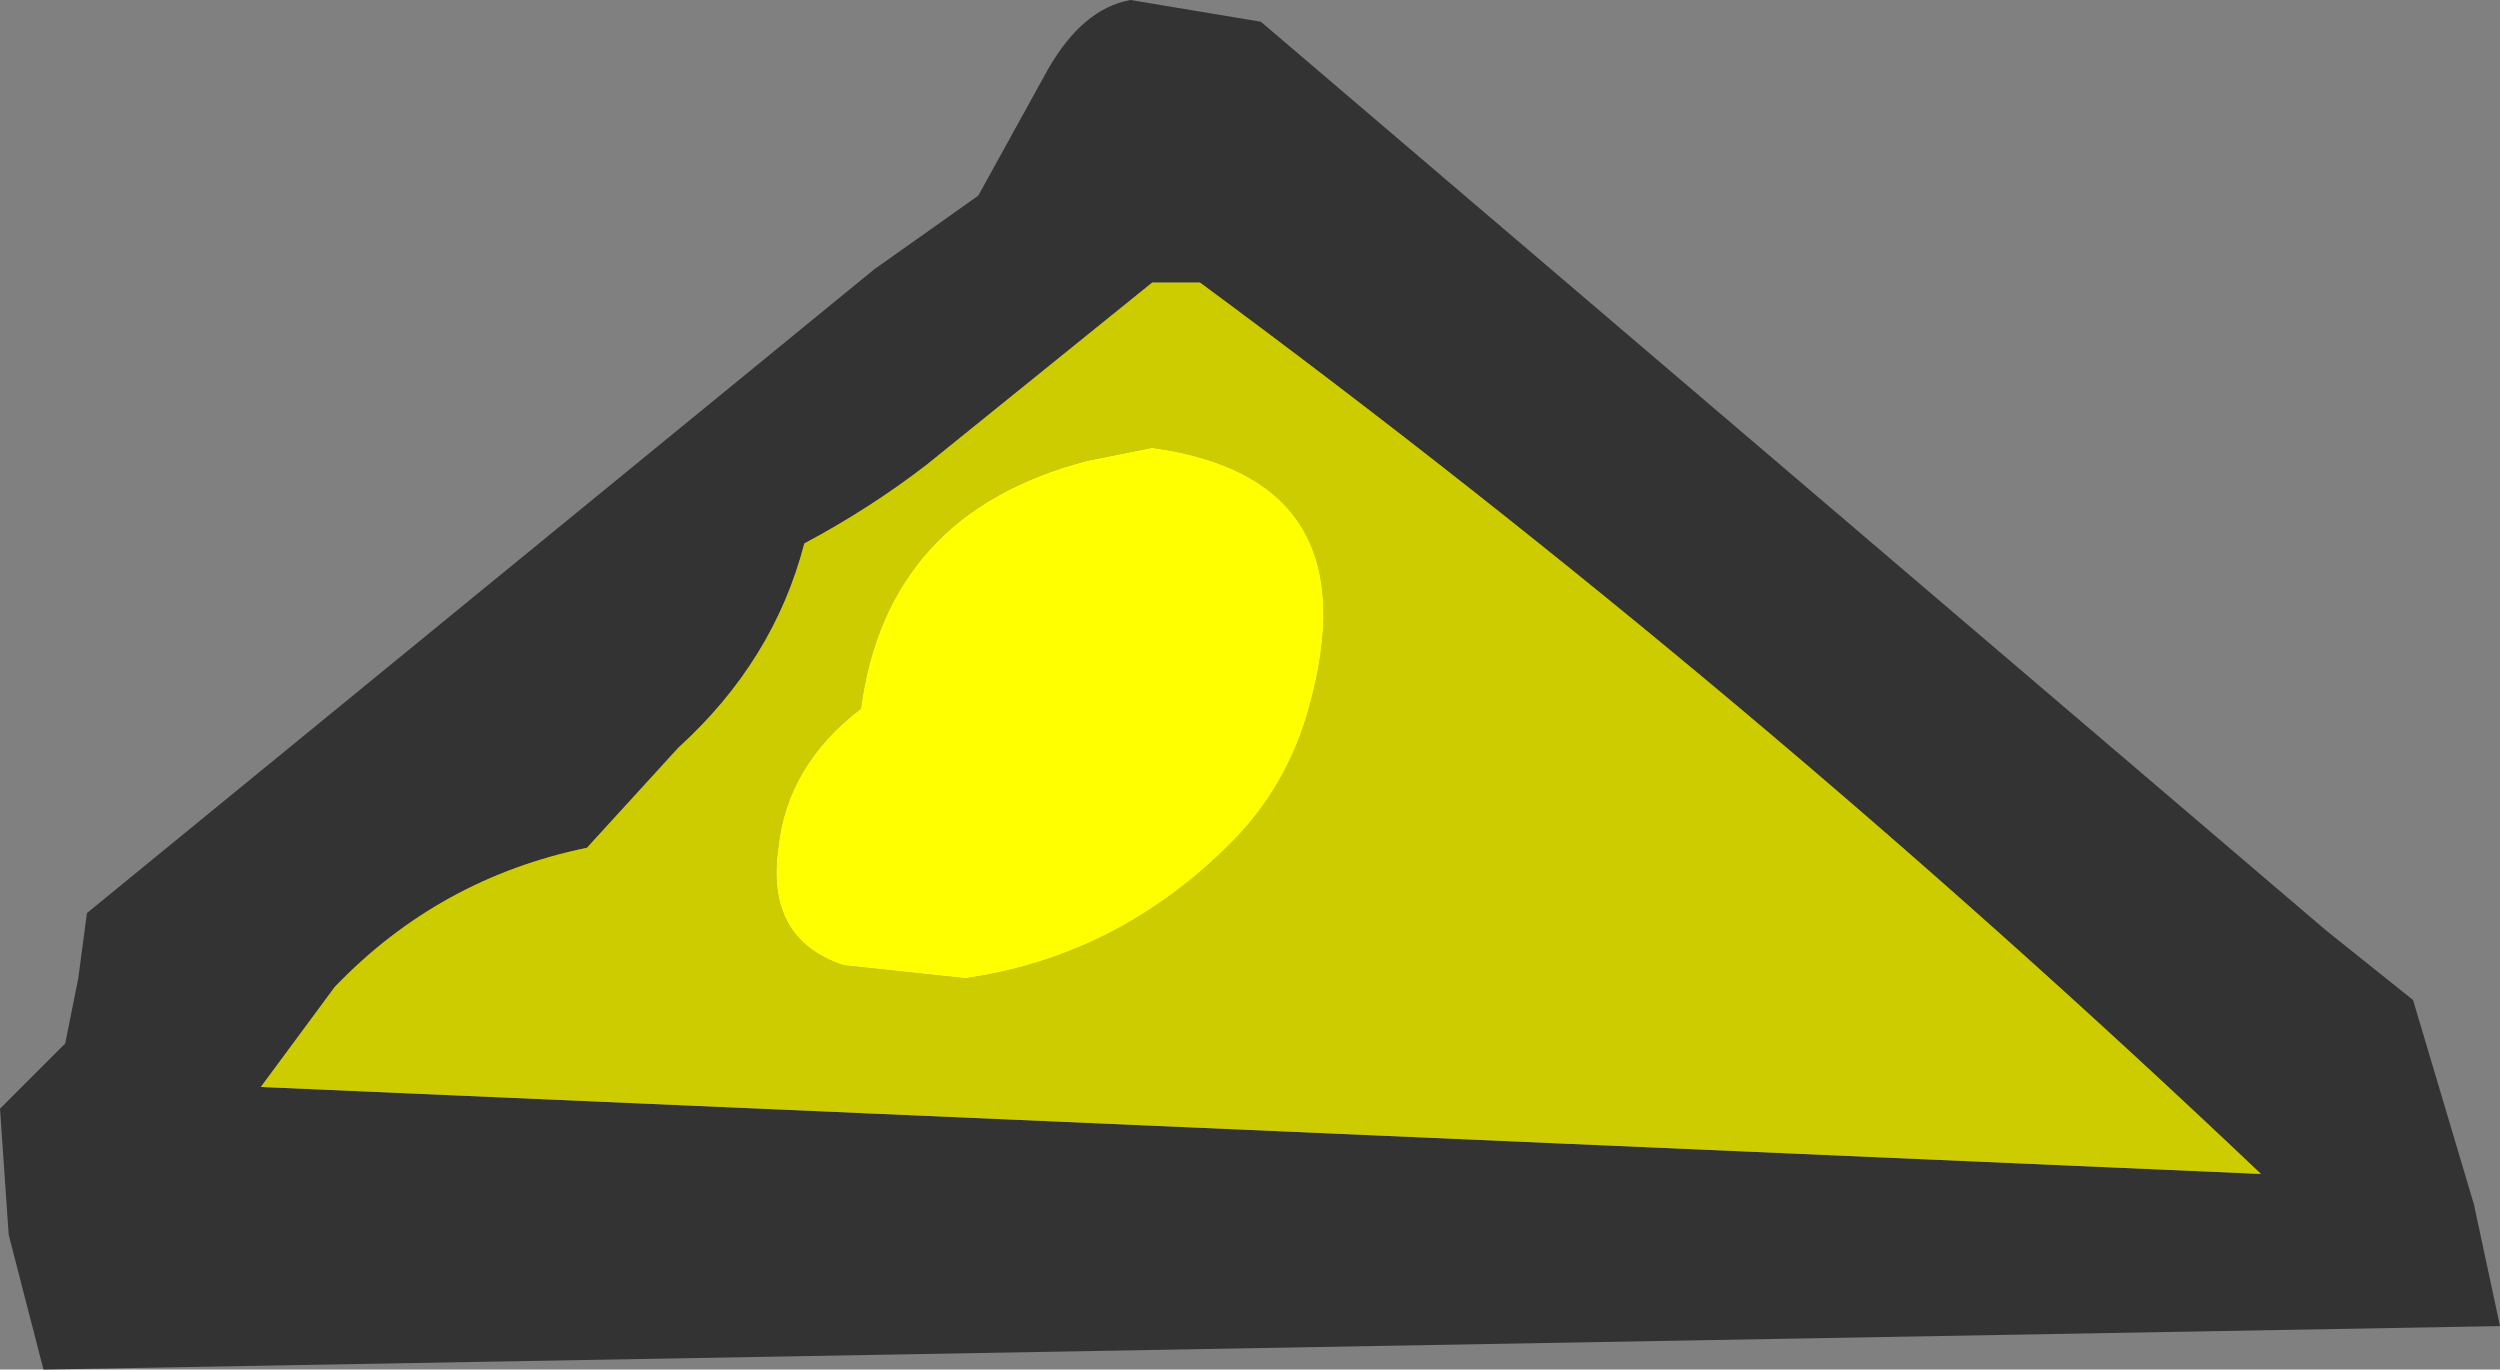
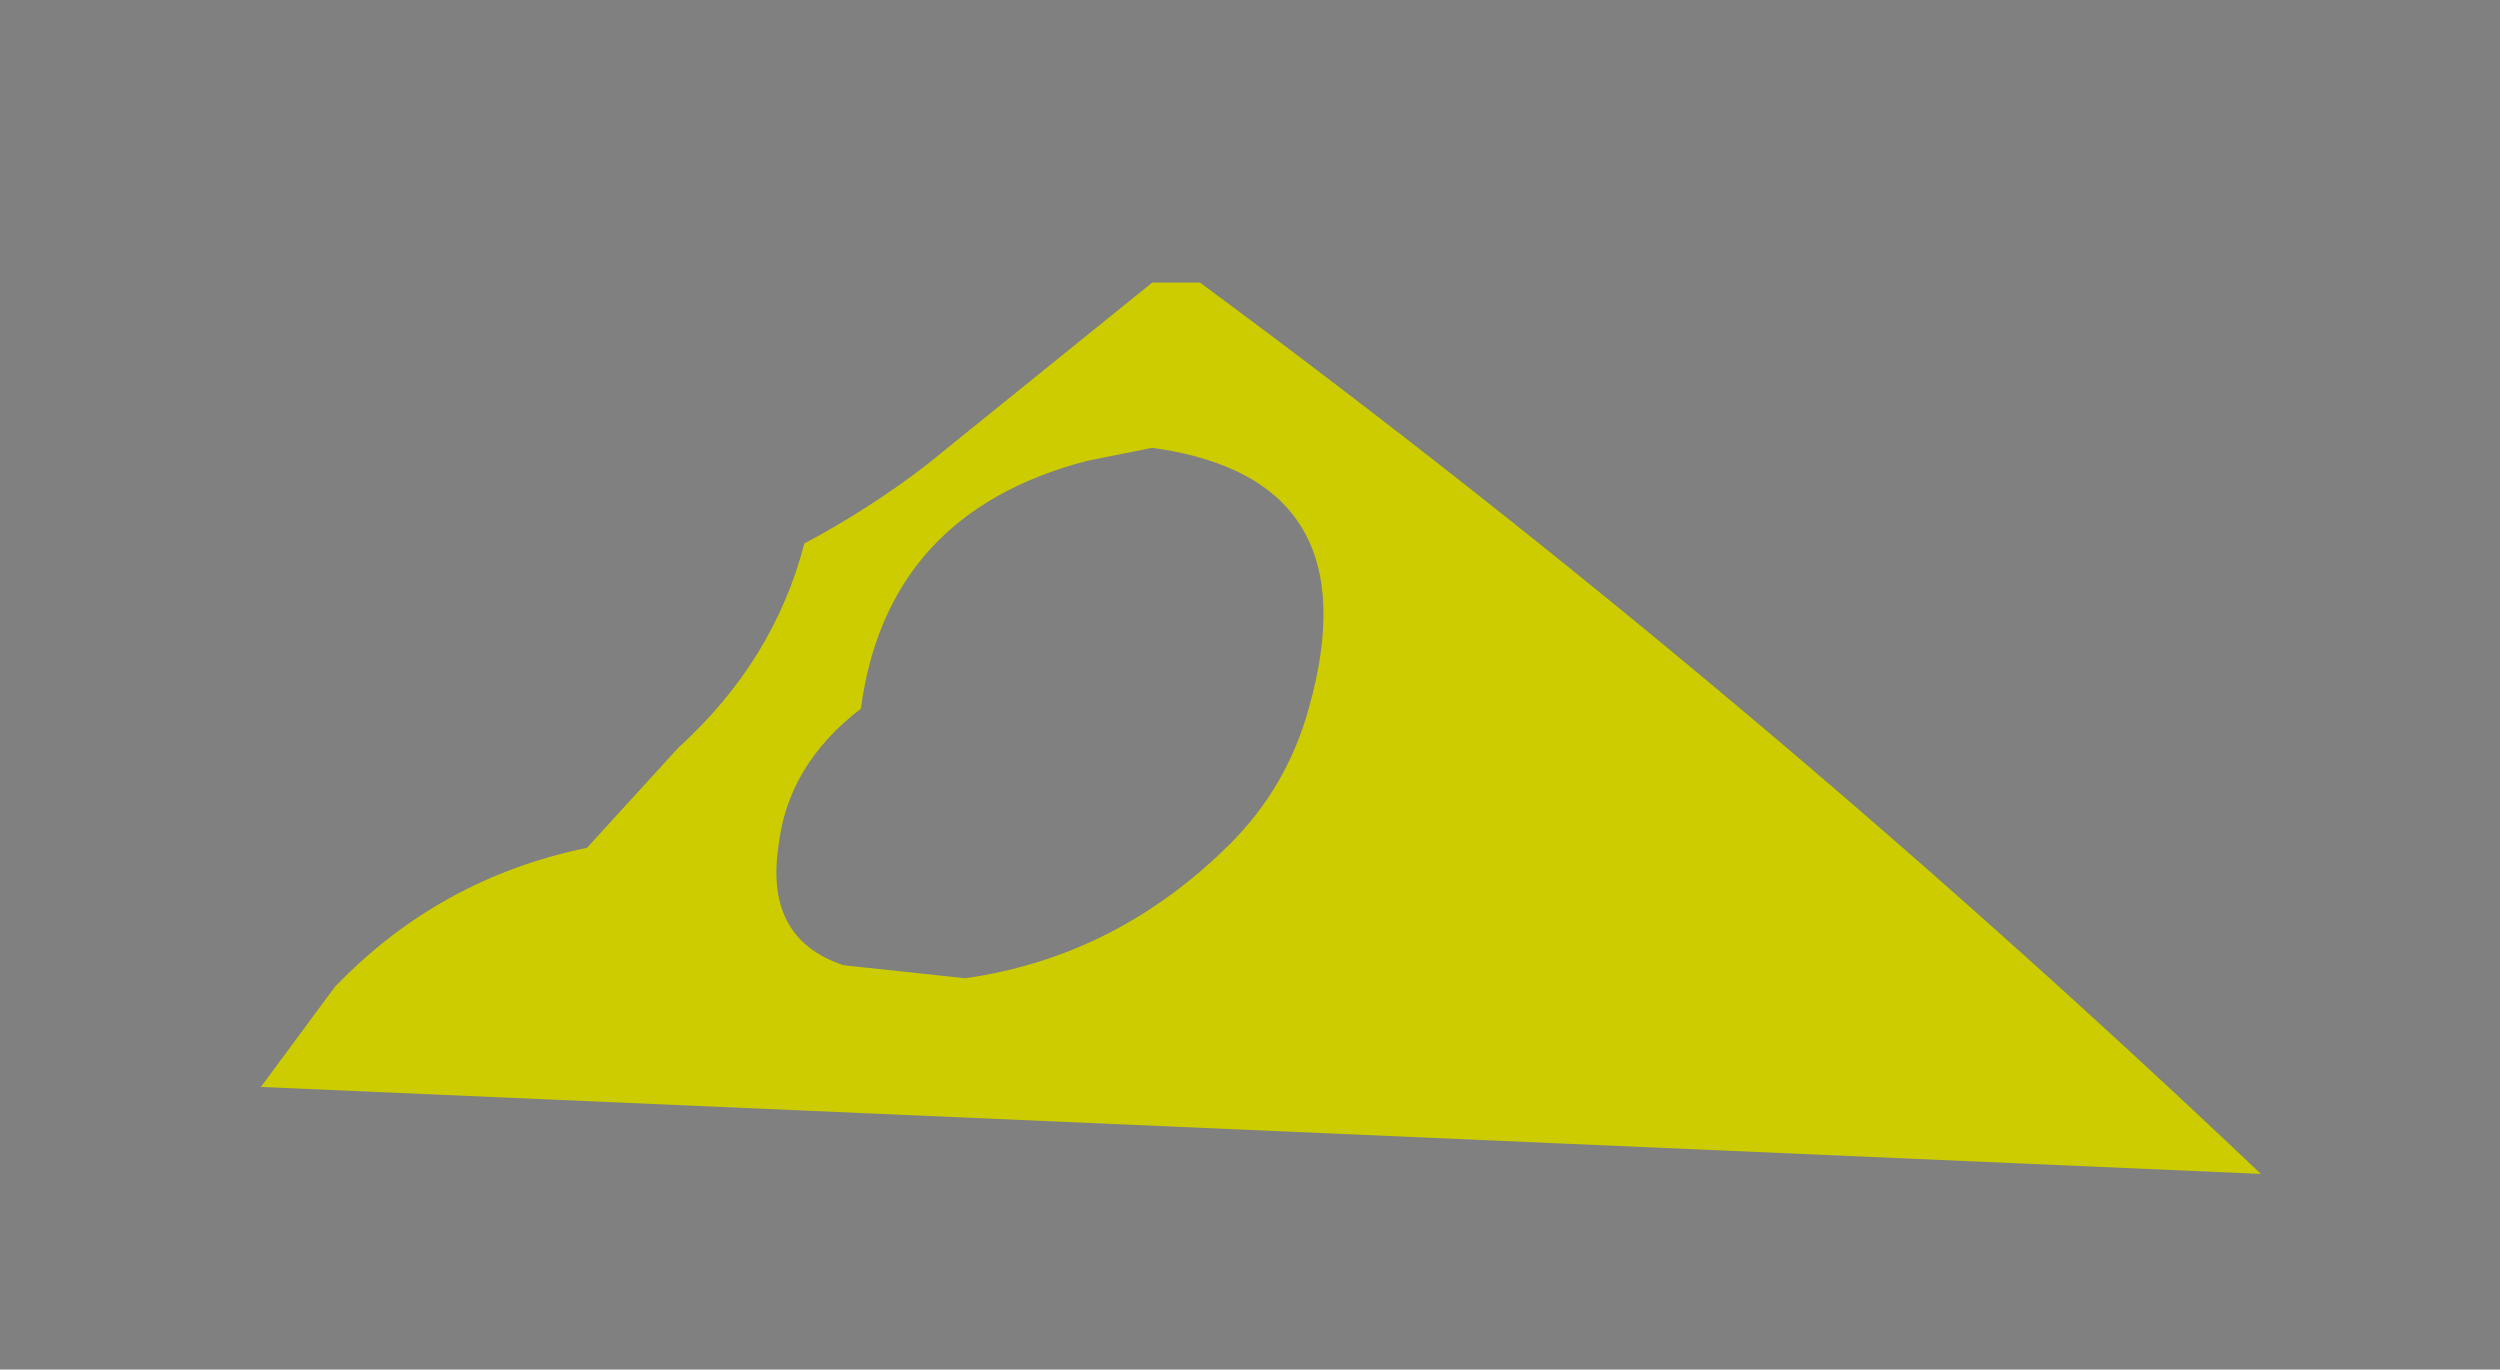
<svg xmlns="http://www.w3.org/2000/svg" height="15.75px" width="28.75px">
  <rect width="100%" height="100%" fill="#808080" stroke="none" />
  <g transform="matrix(1.0, 0.0, 0.0, 1.0, 14.35, 7.85)">
-     <path d="M-3.1 -5.6 L-2.3 -7.05 Q-1.9 -7.75 -1.35 -7.85 L0.15 -7.6 12.4 2.85 13.4 3.65 14.1 6.0 14.4 7.4 -13.85 7.9 -14.25 6.35 -14.35 4.9 -13.6 4.15 -13.45 3.4 -13.35 2.65 -4.3 -4.75 -3.1 -5.6 M-3.7 -2.5 Q-4.35 -2.0 -5.1 -1.6 -5.45 -0.25 -6.55 0.75 L-7.6 1.9 Q-9.3 2.25 -10.5 3.5 L-11.35 4.65 11.65 5.65 Q5.75 0.05 -0.55 -4.6 L-1.1 -4.6 -3.7 -2.5" fill="#333333" fill-rule="evenodd" stroke="none" />
    <path d="M-3.7 -2.5 L-1.1 -4.6 -0.55 -4.6 Q5.75 0.05 11.65 5.65 L-11.35 4.65 -10.5 3.5 Q-9.3 2.25 -7.6 1.9 L-6.55 0.75 Q-5.45 -0.25 -5.1 -1.6 -4.35 -2.0 -3.7 -2.5 M-1.1 -2.7 L-1.85 -2.55 Q-4.15 -1.95 -4.45 0.3 -5.3 0.95 -5.4 1.9 -5.55 2.95 -4.65 3.25 L-3.25 3.4 Q-1.5 3.15 -0.2 1.85 0.45 1.2 0.7 0.3 1.45 -2.35 -1.1 -2.7" fill="#cccc00" fill-rule="evenodd" stroke="none" />
-     <path d="M-1.1 -2.7 Q1.45 -2.35 0.7 0.3 0.45 1.2 -0.2 1.85 -1.5 3.15 -3.25 3.4 L-4.65 3.25 Q-5.55 2.95 -5.4 1.9 -5.3 0.95 -4.45 0.3 -4.15 -1.95 -1.85 -2.55 L-1.1 -2.7" fill="#ffff00" fill-rule="evenodd" stroke="none" />
  </g>
</svg>